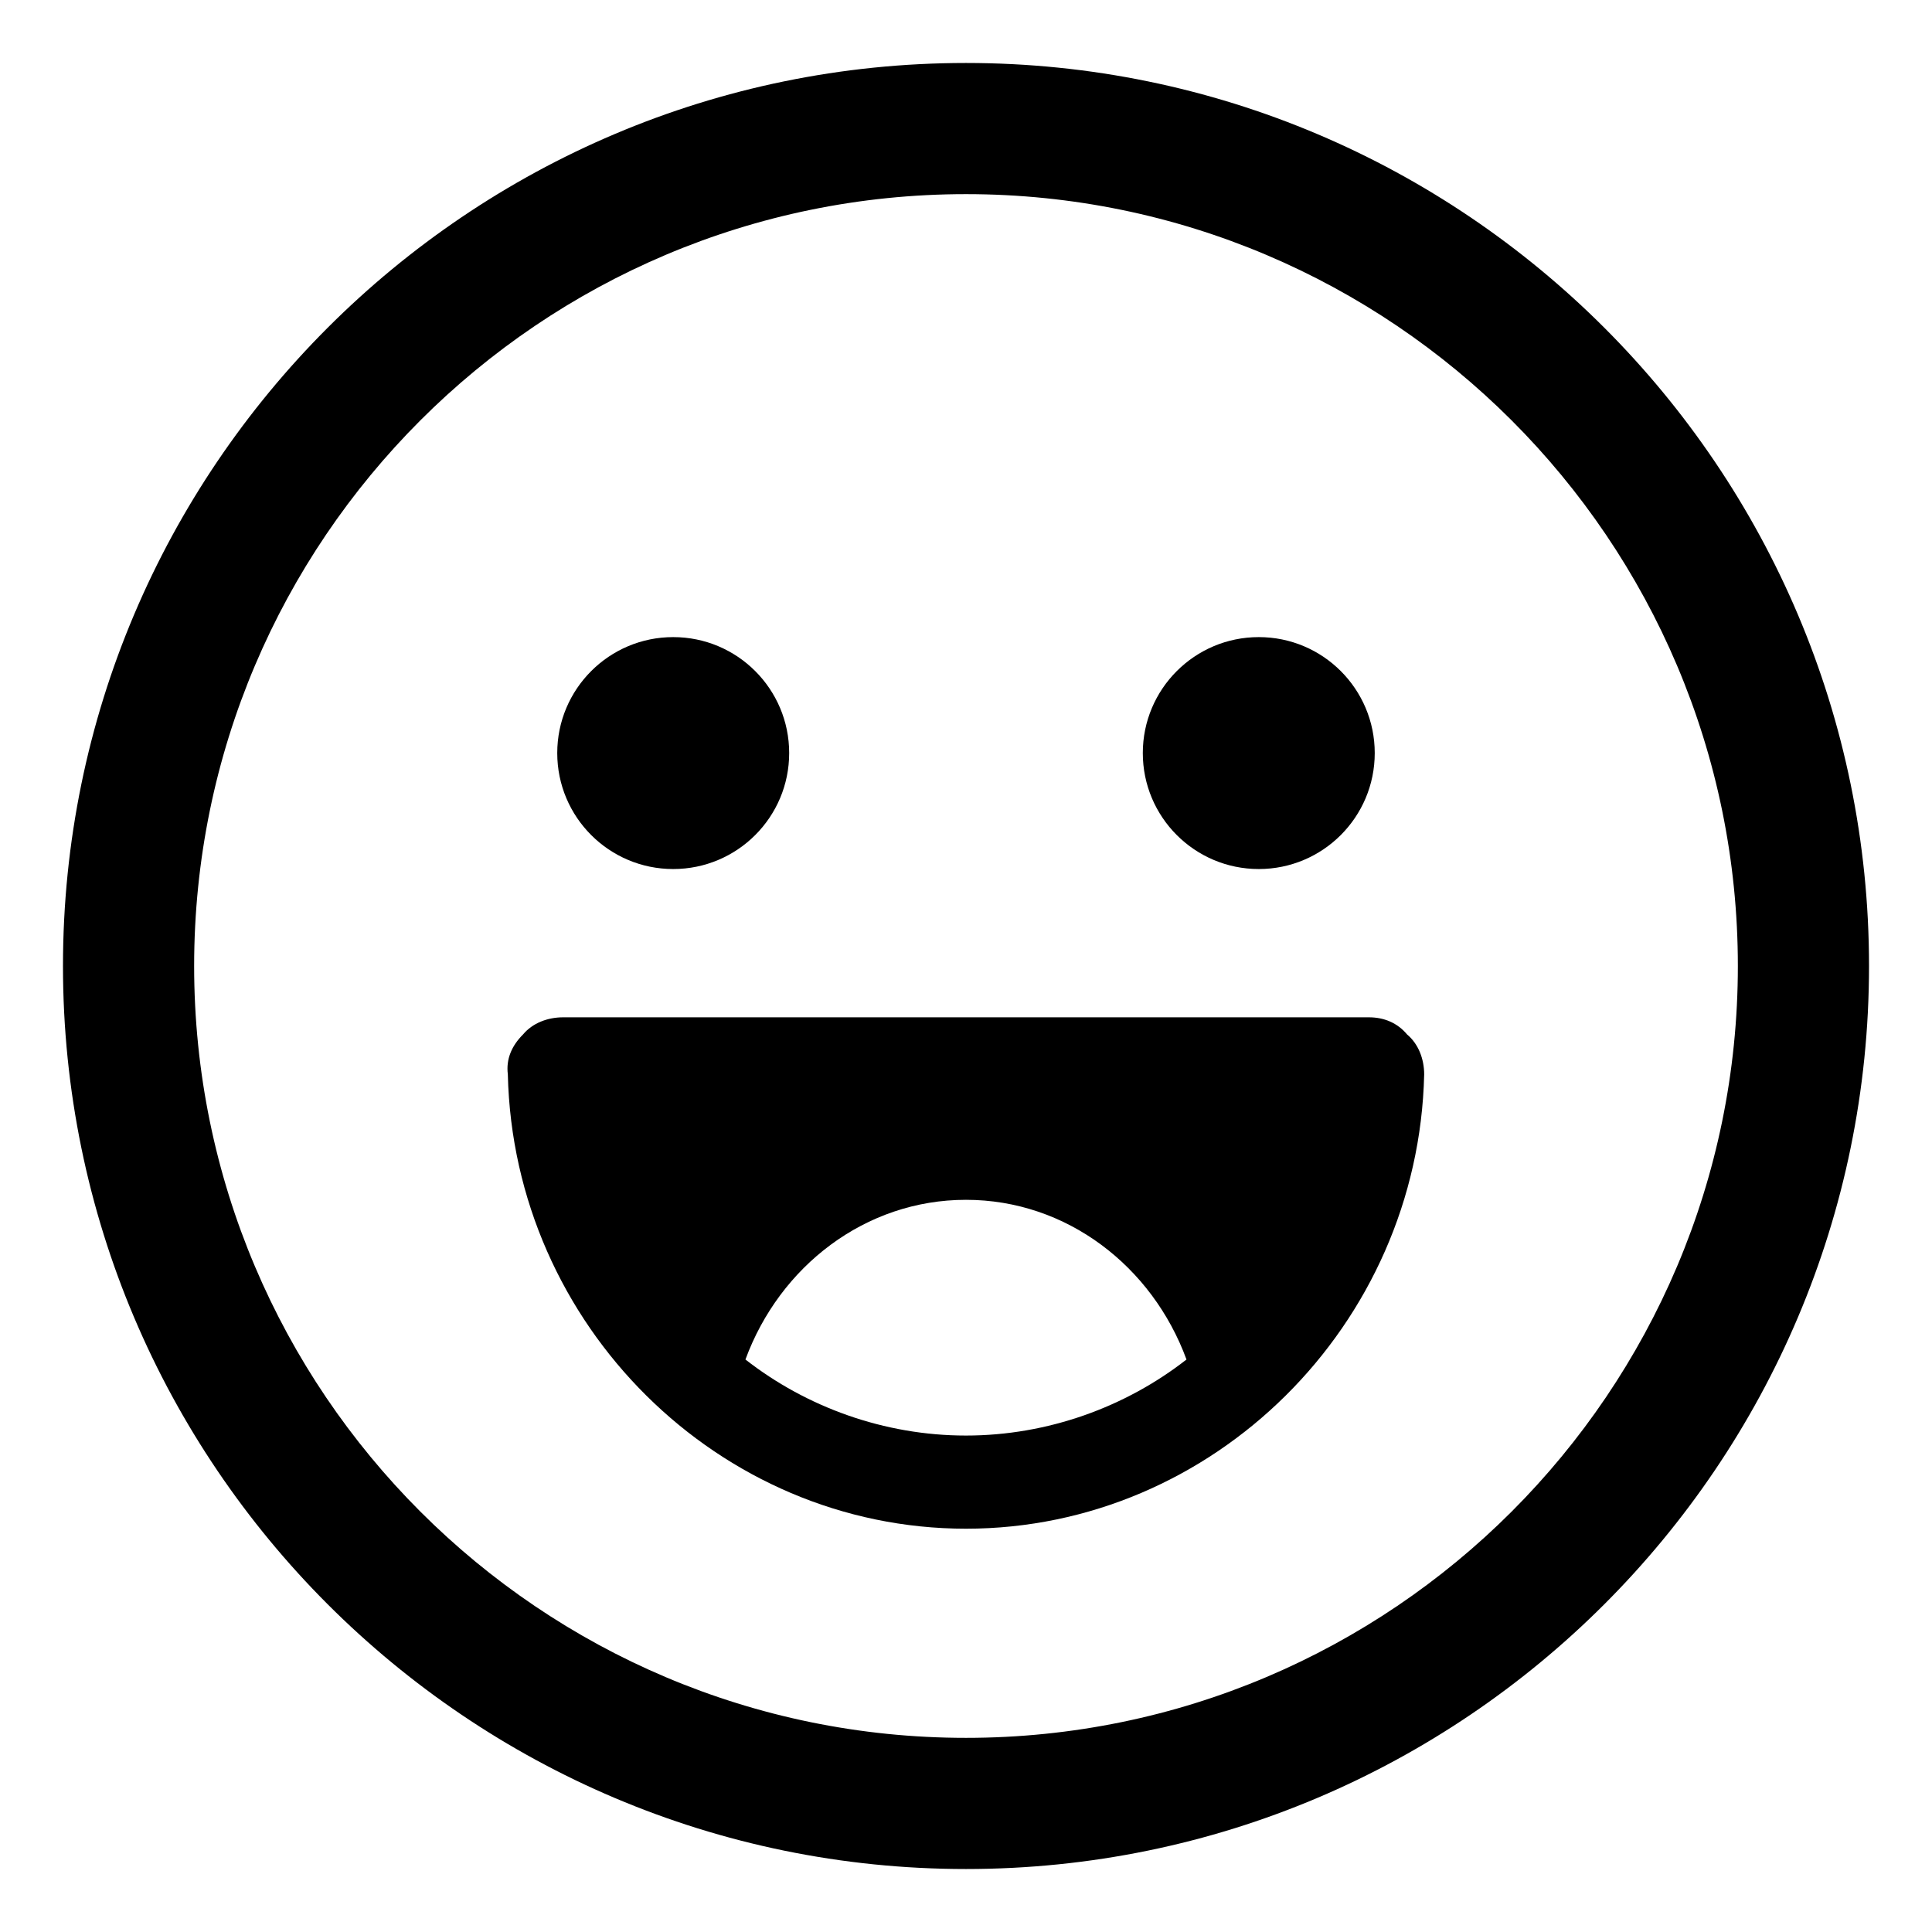
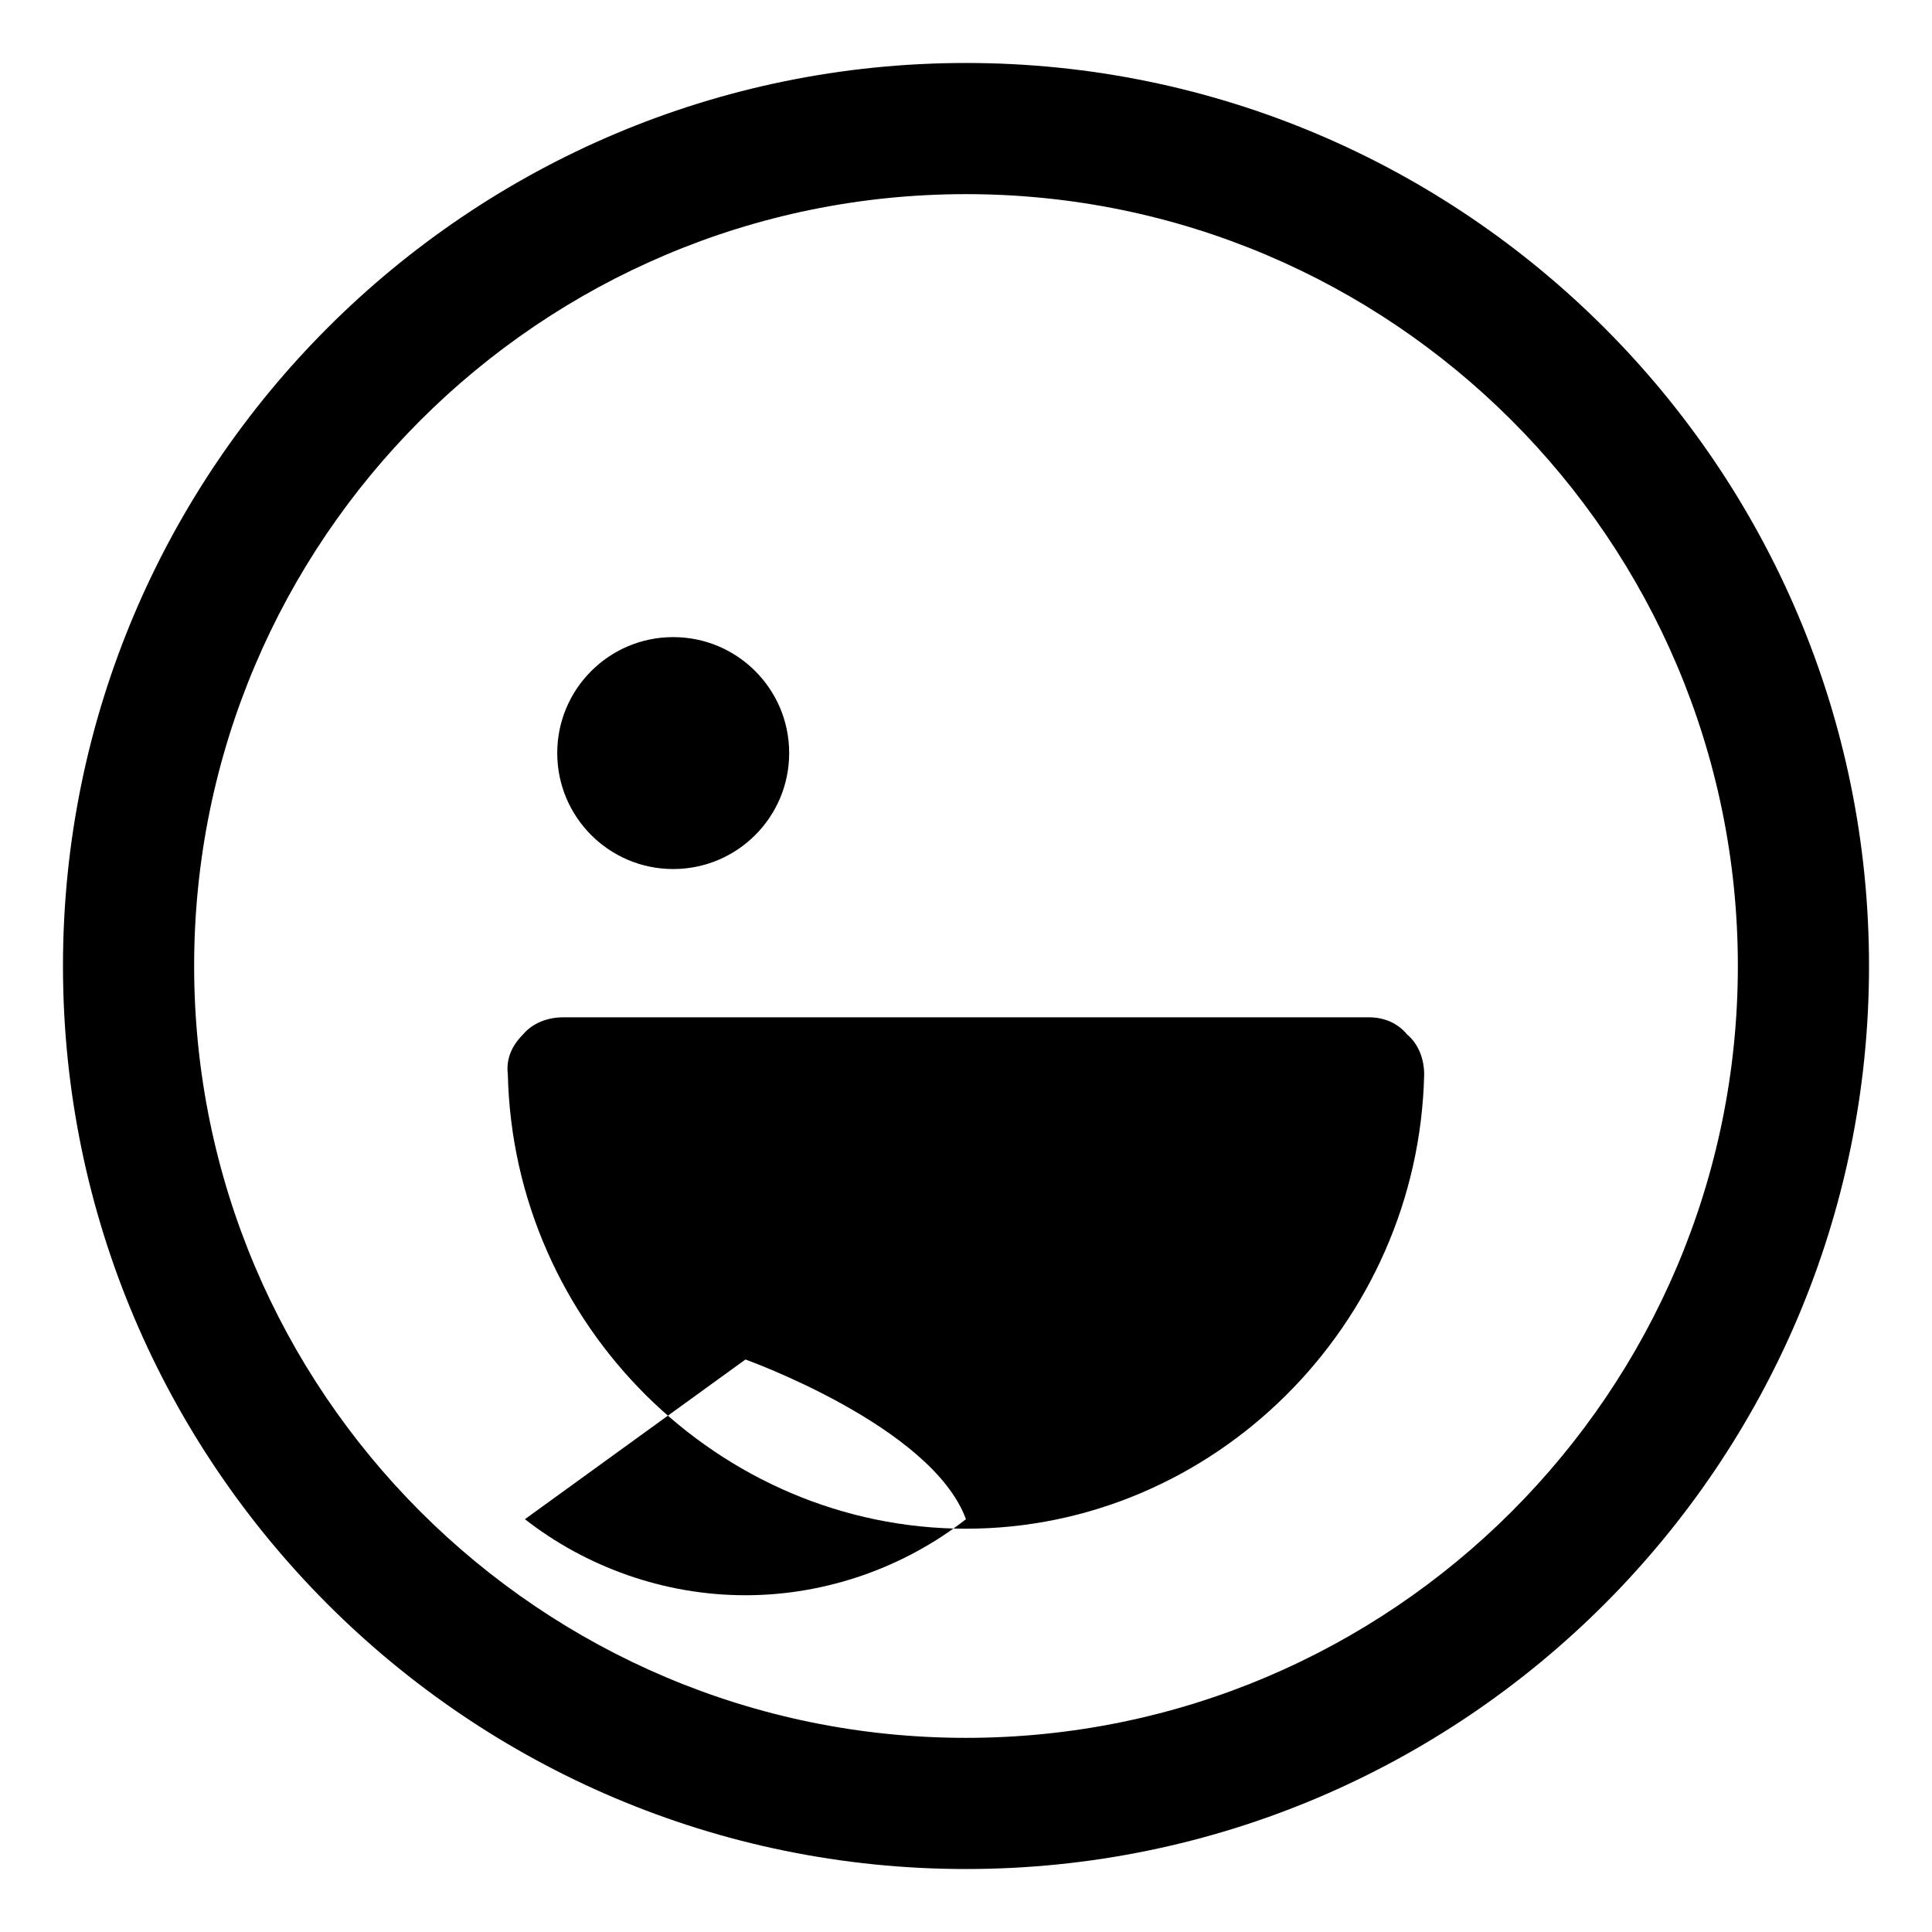
<svg xmlns="http://www.w3.org/2000/svg" fill="#000000" width="800px" height="800px" version="1.1" viewBox="144 144 512 512">
  <g>
-     <path d="m506.8 413.6h-213.61c-4.031 0-8.062 1.512-10.578 4.535-3.023 3.023-4.535 6.551-4.031 10.578 1.512 66.504 55.922 120.41 121.42 120.41s119.91-53.906 121.42-120.41c0-4.031-1.512-8.062-4.535-10.578-2.519-3.023-6.047-4.535-10.078-4.535zm-165.25 90.684c9.07-24.688 31.738-42.32 58.441-42.32s49.375 17.633 58.441 42.32c-16.121 12.594-36.777 20.152-58.441 20.152-21.66 0.004-42.316-7.555-58.441-20.152z" />
+     <path d="m506.8 413.6h-213.61c-4.031 0-8.062 1.512-10.578 4.535-3.023 3.023-4.535 6.551-4.031 10.578 1.512 66.504 55.922 120.41 121.42 120.41s119.91-53.906 121.42-120.41c0-4.031-1.512-8.062-4.535-10.578-2.519-3.023-6.047-4.535-10.078-4.535zm-165.25 90.684s49.375 17.633 58.441 42.32c-16.121 12.594-36.777 20.152-58.441 20.152-21.66 0.004-42.316-7.555-58.441-20.152z" />
    <path d="m400 160.69c-132 0-239.31 107.31-239.31 239.31 0 132 107.31 239.31 239.31 239.31 132 0 239.31-107.31 239.31-239.31 0-132-107.31-239.31-239.31-239.31zm0 443.86c-112.86 0-204.55-91.695-204.55-204.55 0-112.86 91.691-204.55 204.55-204.55 112.85 0 204.55 91.691 204.55 204.55 0 112.85-91.695 204.55-204.55 204.55z" />
    <path d="m353.14 343.57c0 16.973-13.758 30.734-30.734 30.734-16.973 0-30.73-13.762-30.73-30.734 0-16.973 13.758-30.73 30.73-30.73 16.977 0 30.734 13.758 30.734 30.73" />
-     <path d="m508.32 343.57c0 16.973-13.758 30.734-30.73 30.734-16.973 0-30.734-13.762-30.734-30.734 0-16.973 13.762-30.73 30.734-30.73 16.973 0 30.73 13.758 30.73 30.73" />
  </g>
</svg>